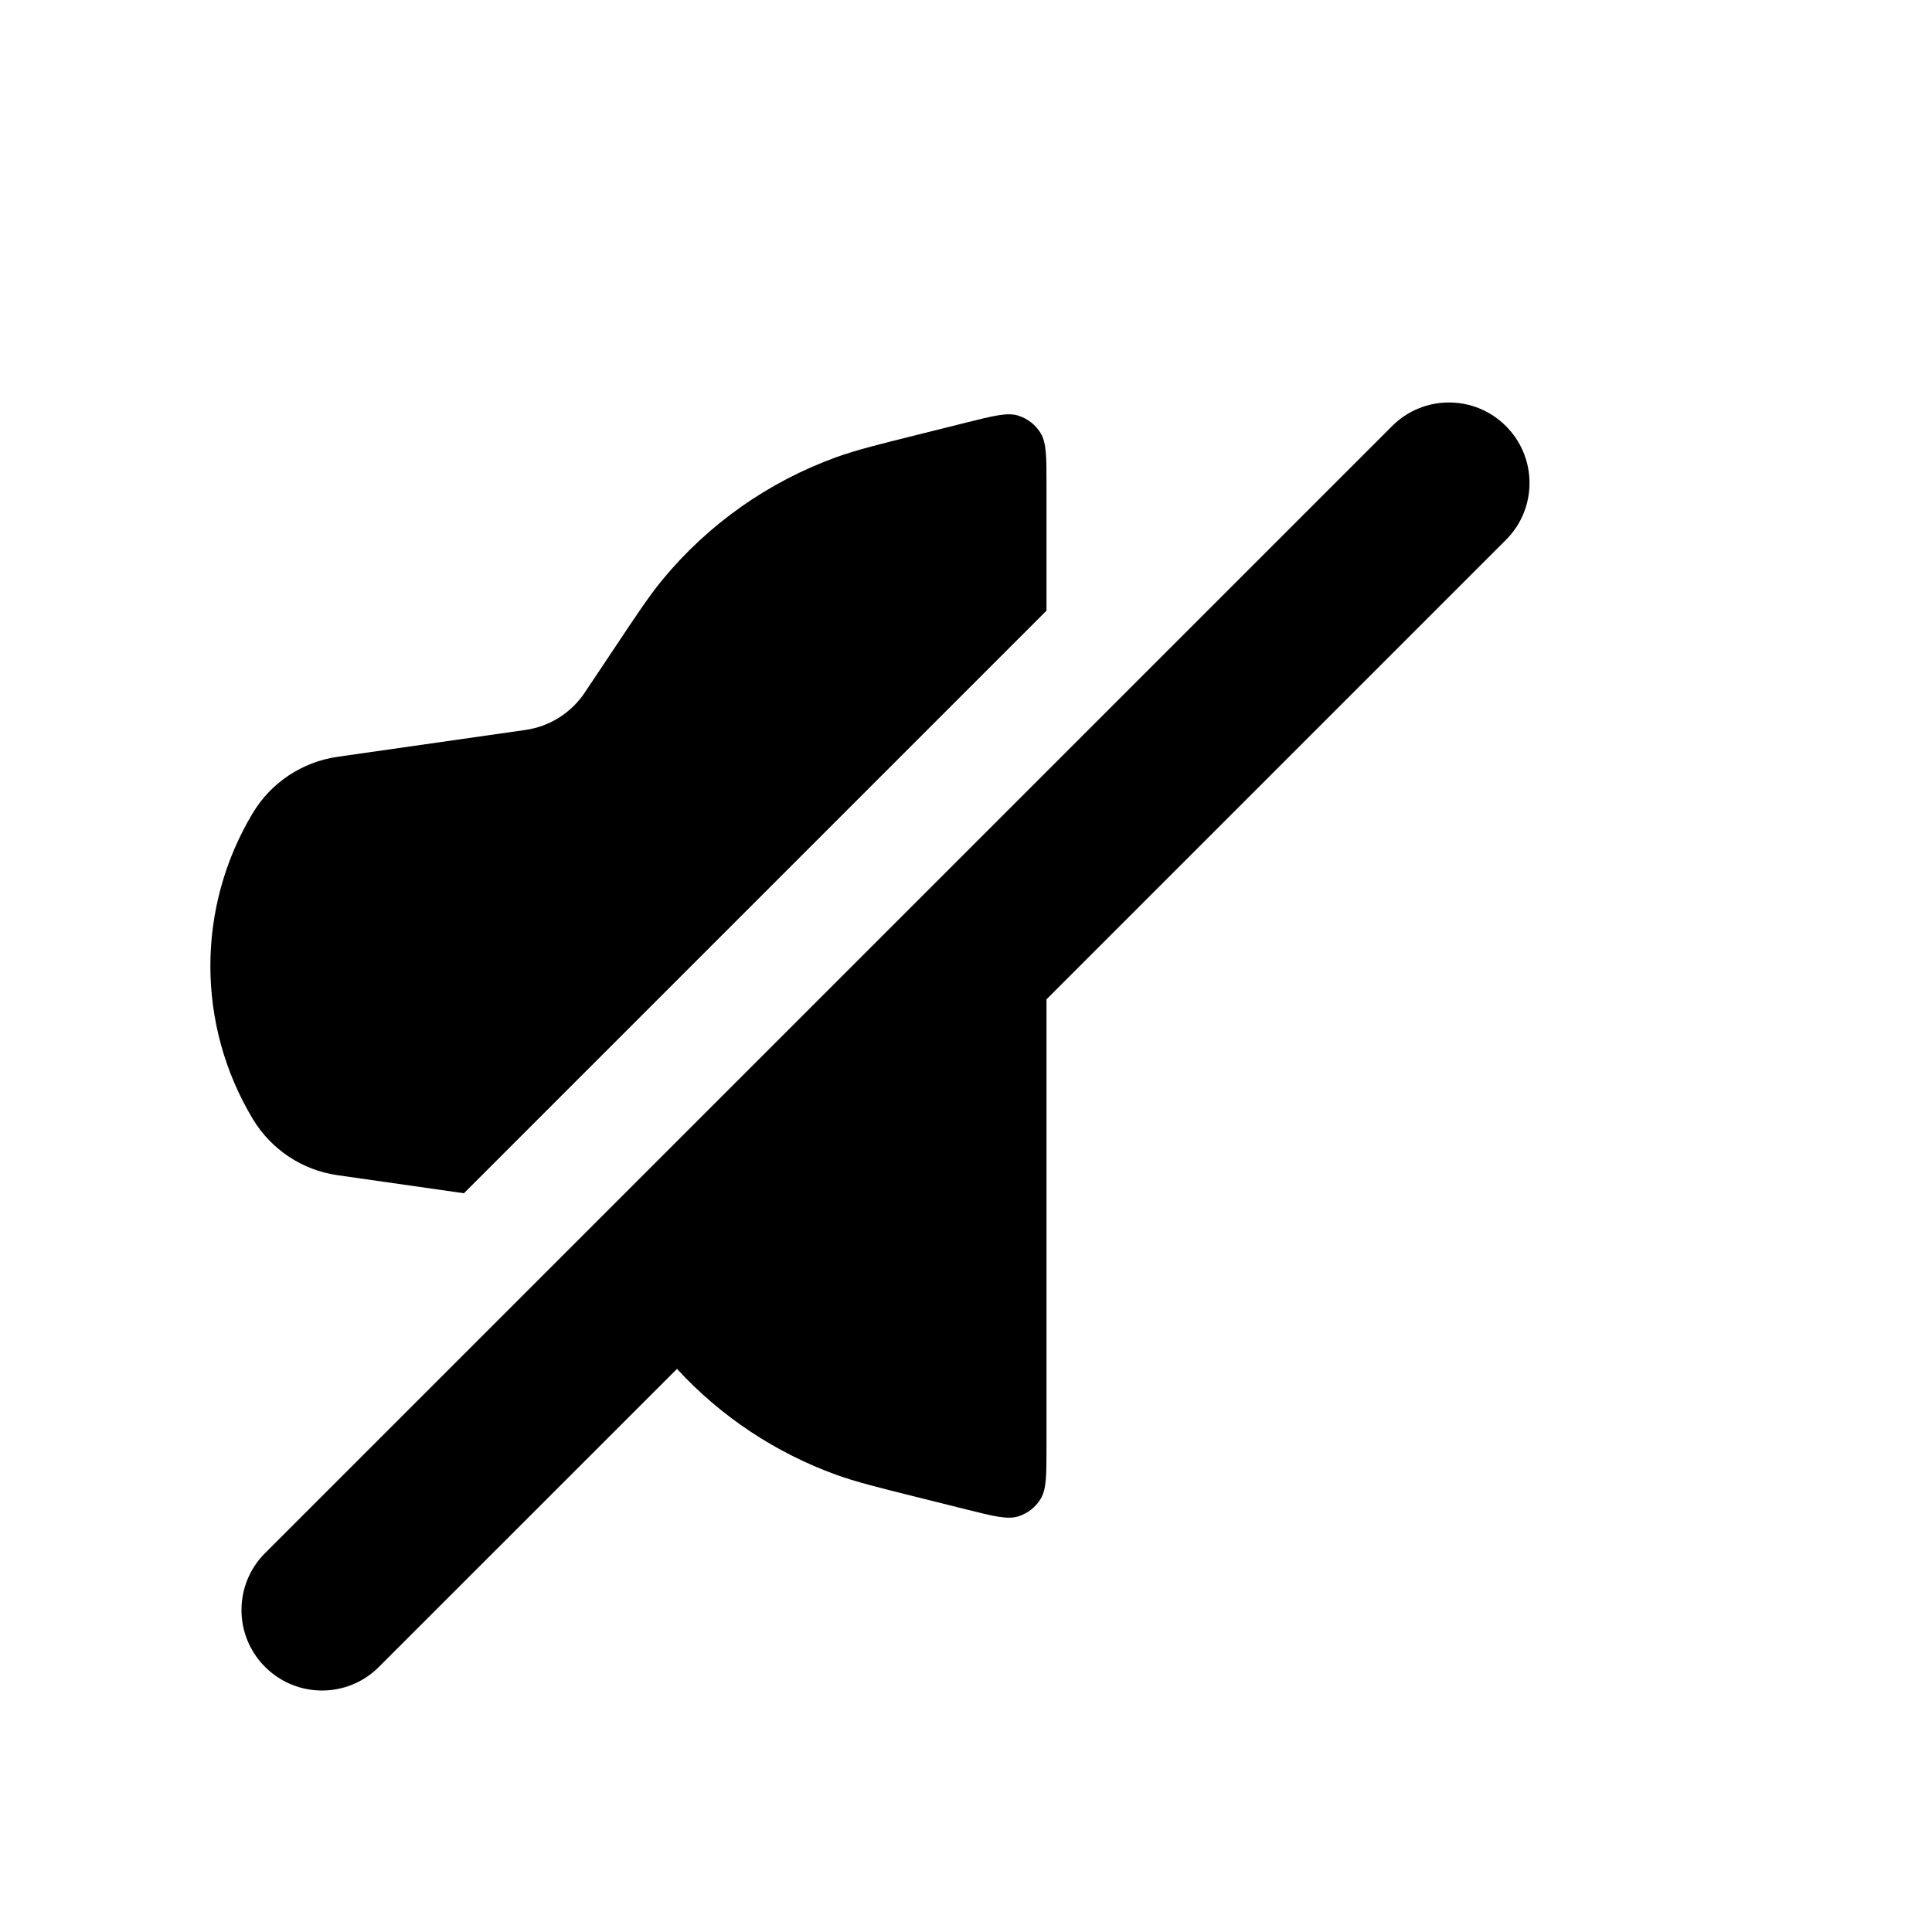
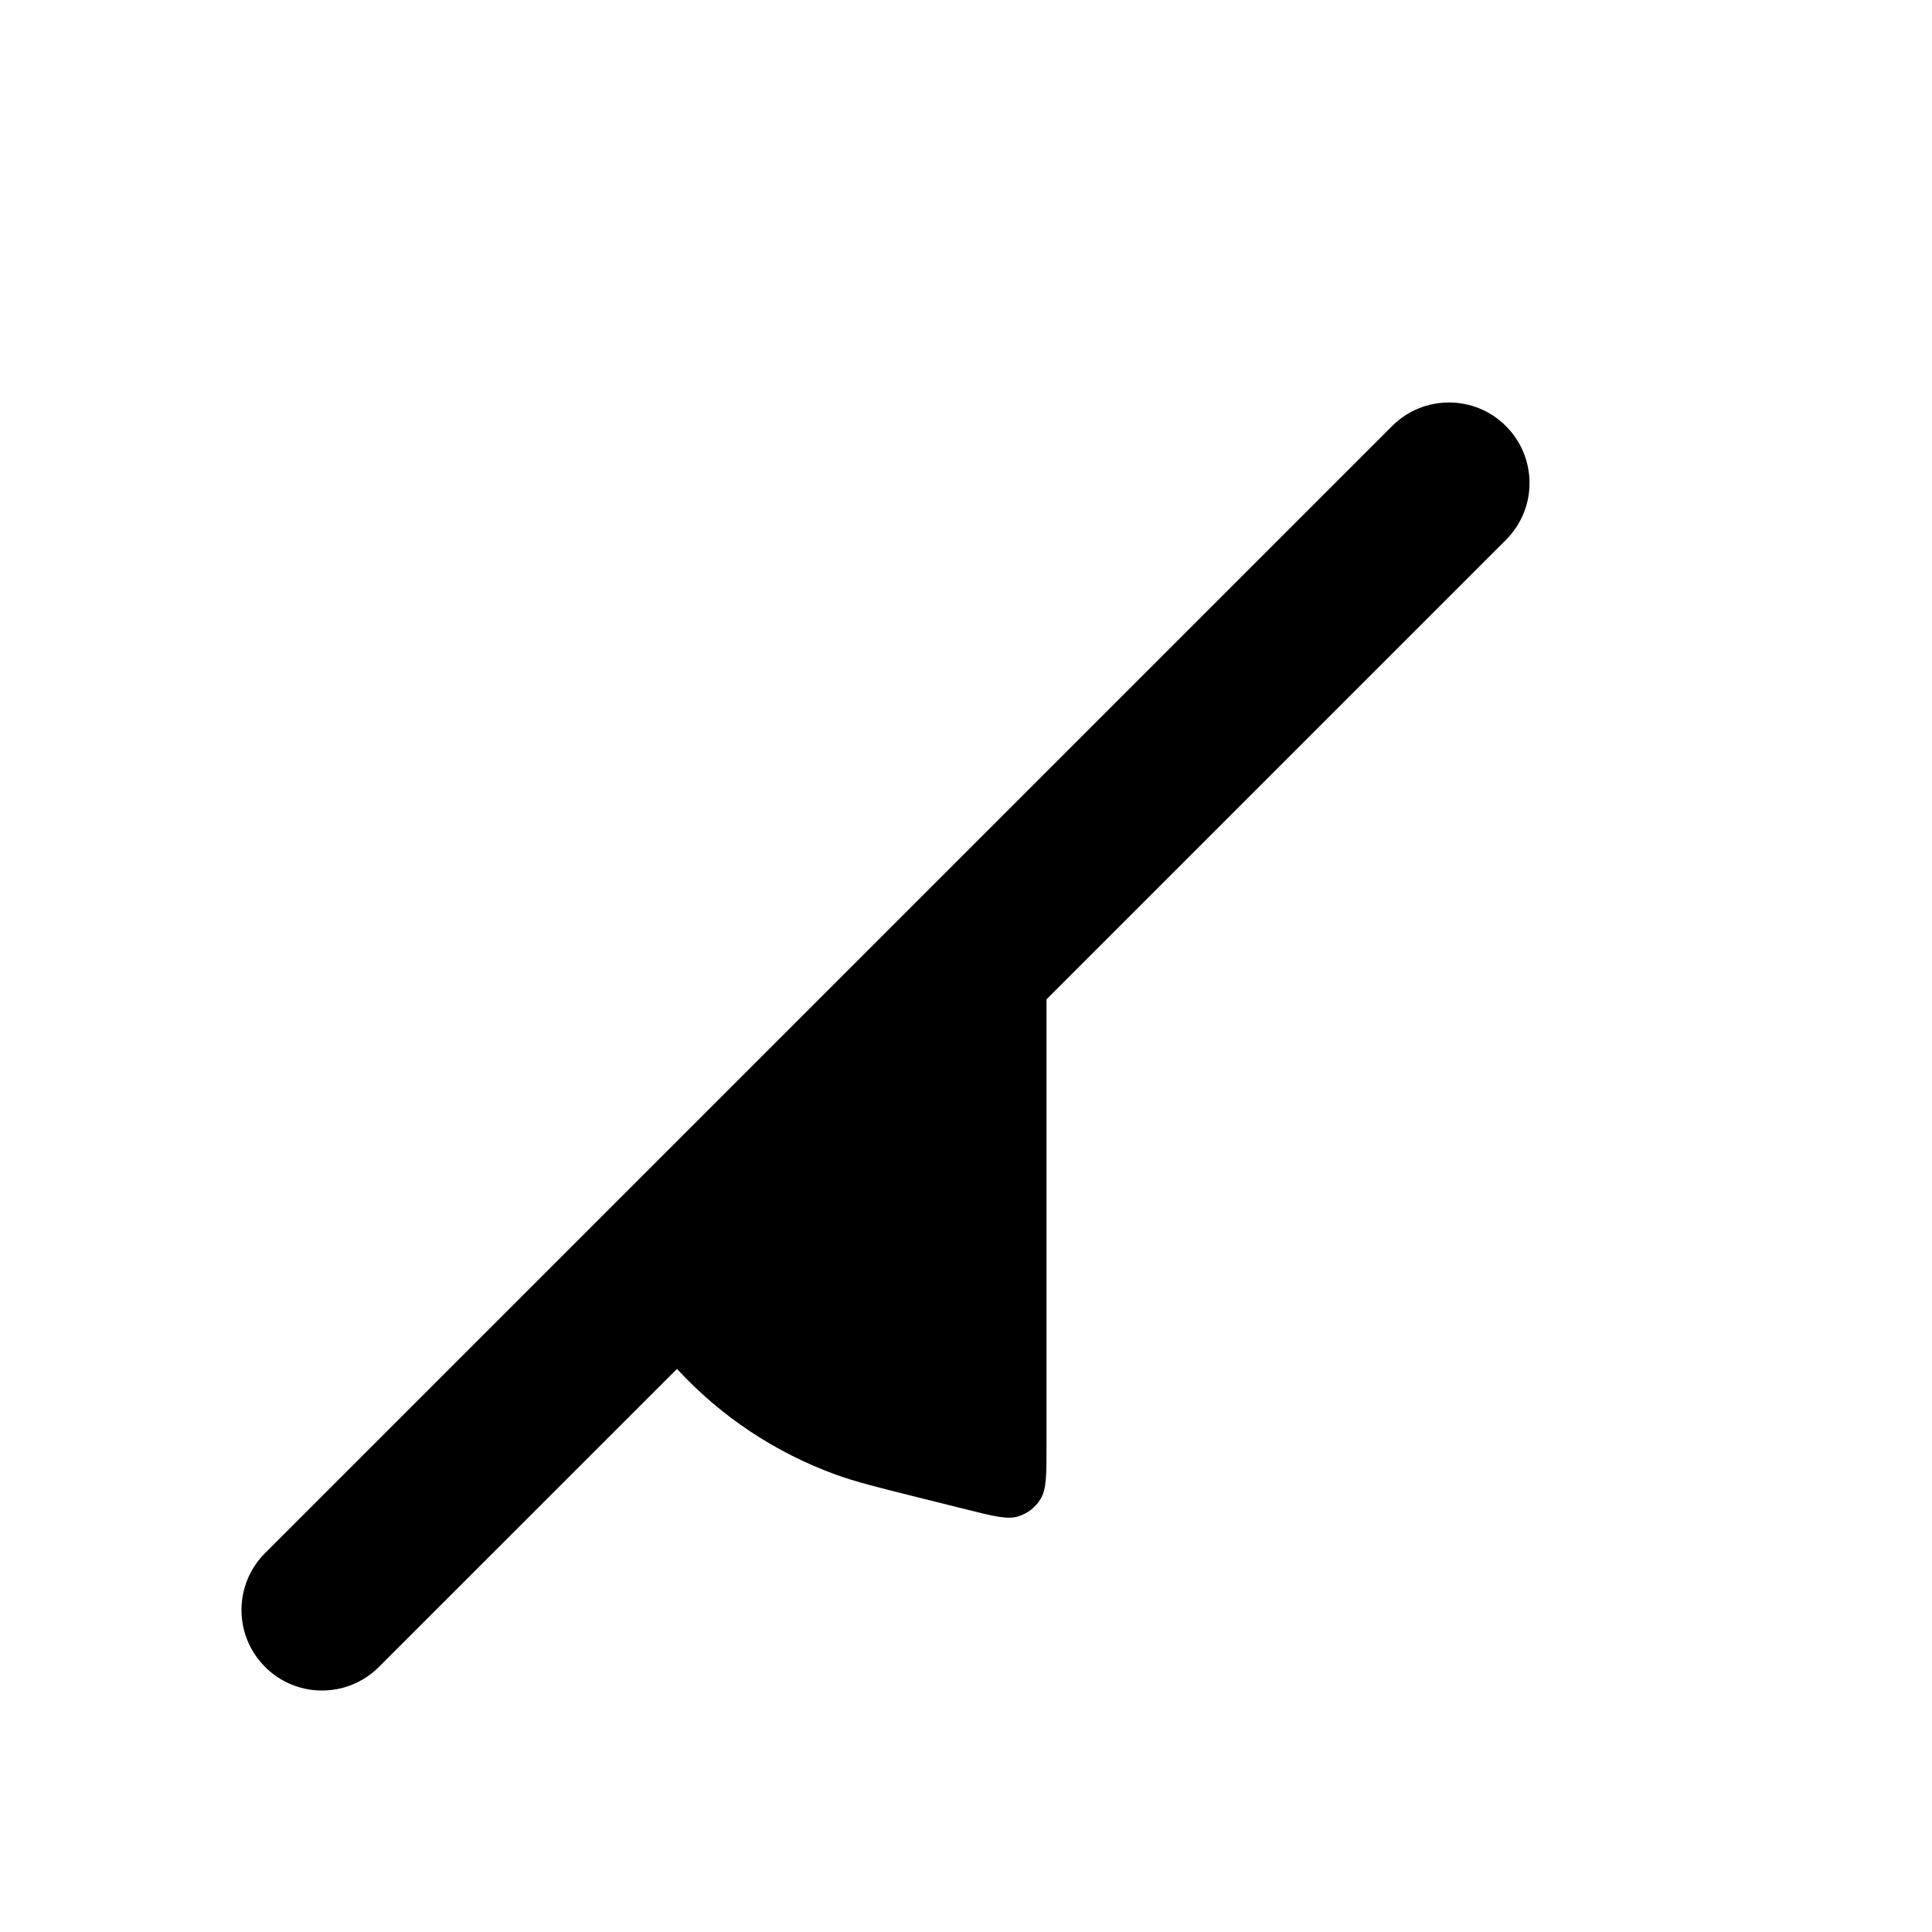
<svg xmlns="http://www.w3.org/2000/svg" width="800px" height="800px" viewBox="0 0 24 24" fill="none">
  <path d="M18.707 6.707C19.098 6.317 19.098 5.683 18.707 5.293C18.317 4.902 17.683 4.902 17.293 5.293L3.293 19.293C2.902 19.683 2.902 20.317 3.293 20.707C3.683 21.098 4.317 21.098 4.707 20.707L8.41 17.005C8.953 17.595 9.632 18.047 10.39 18.321C10.629 18.407 10.883 18.471 11.392 18.598L12.005 18.751C12.345 18.836 12.515 18.879 12.649 18.837C12.765 18.801 12.864 18.724 12.927 18.62C13 18.5 13 18.325 13 17.974V12.414L18.707 6.707Z" fill="#000000" />
-   <path d="M13 6.026V7.586L5.763 14.823L4.195 14.599C3.755 14.537 3.367 14.279 3.139 13.898C2.438 12.73 2.438 11.27 3.139 10.102C3.367 9.721 3.755 9.464 4.195 9.401L6.526 9.068C6.828 9.025 7.097 8.855 7.265 8.602L7.633 8.051C7.923 7.615 8.069 7.397 8.23 7.201C8.801 6.509 9.547 5.984 10.39 5.679C10.629 5.593 10.883 5.529 11.392 5.402L12.005 5.249C12.345 5.164 12.515 5.121 12.649 5.163C12.765 5.199 12.864 5.277 12.927 5.38C13 5.5 13 5.676 13 6.026Z" fill="#000000" />
</svg>